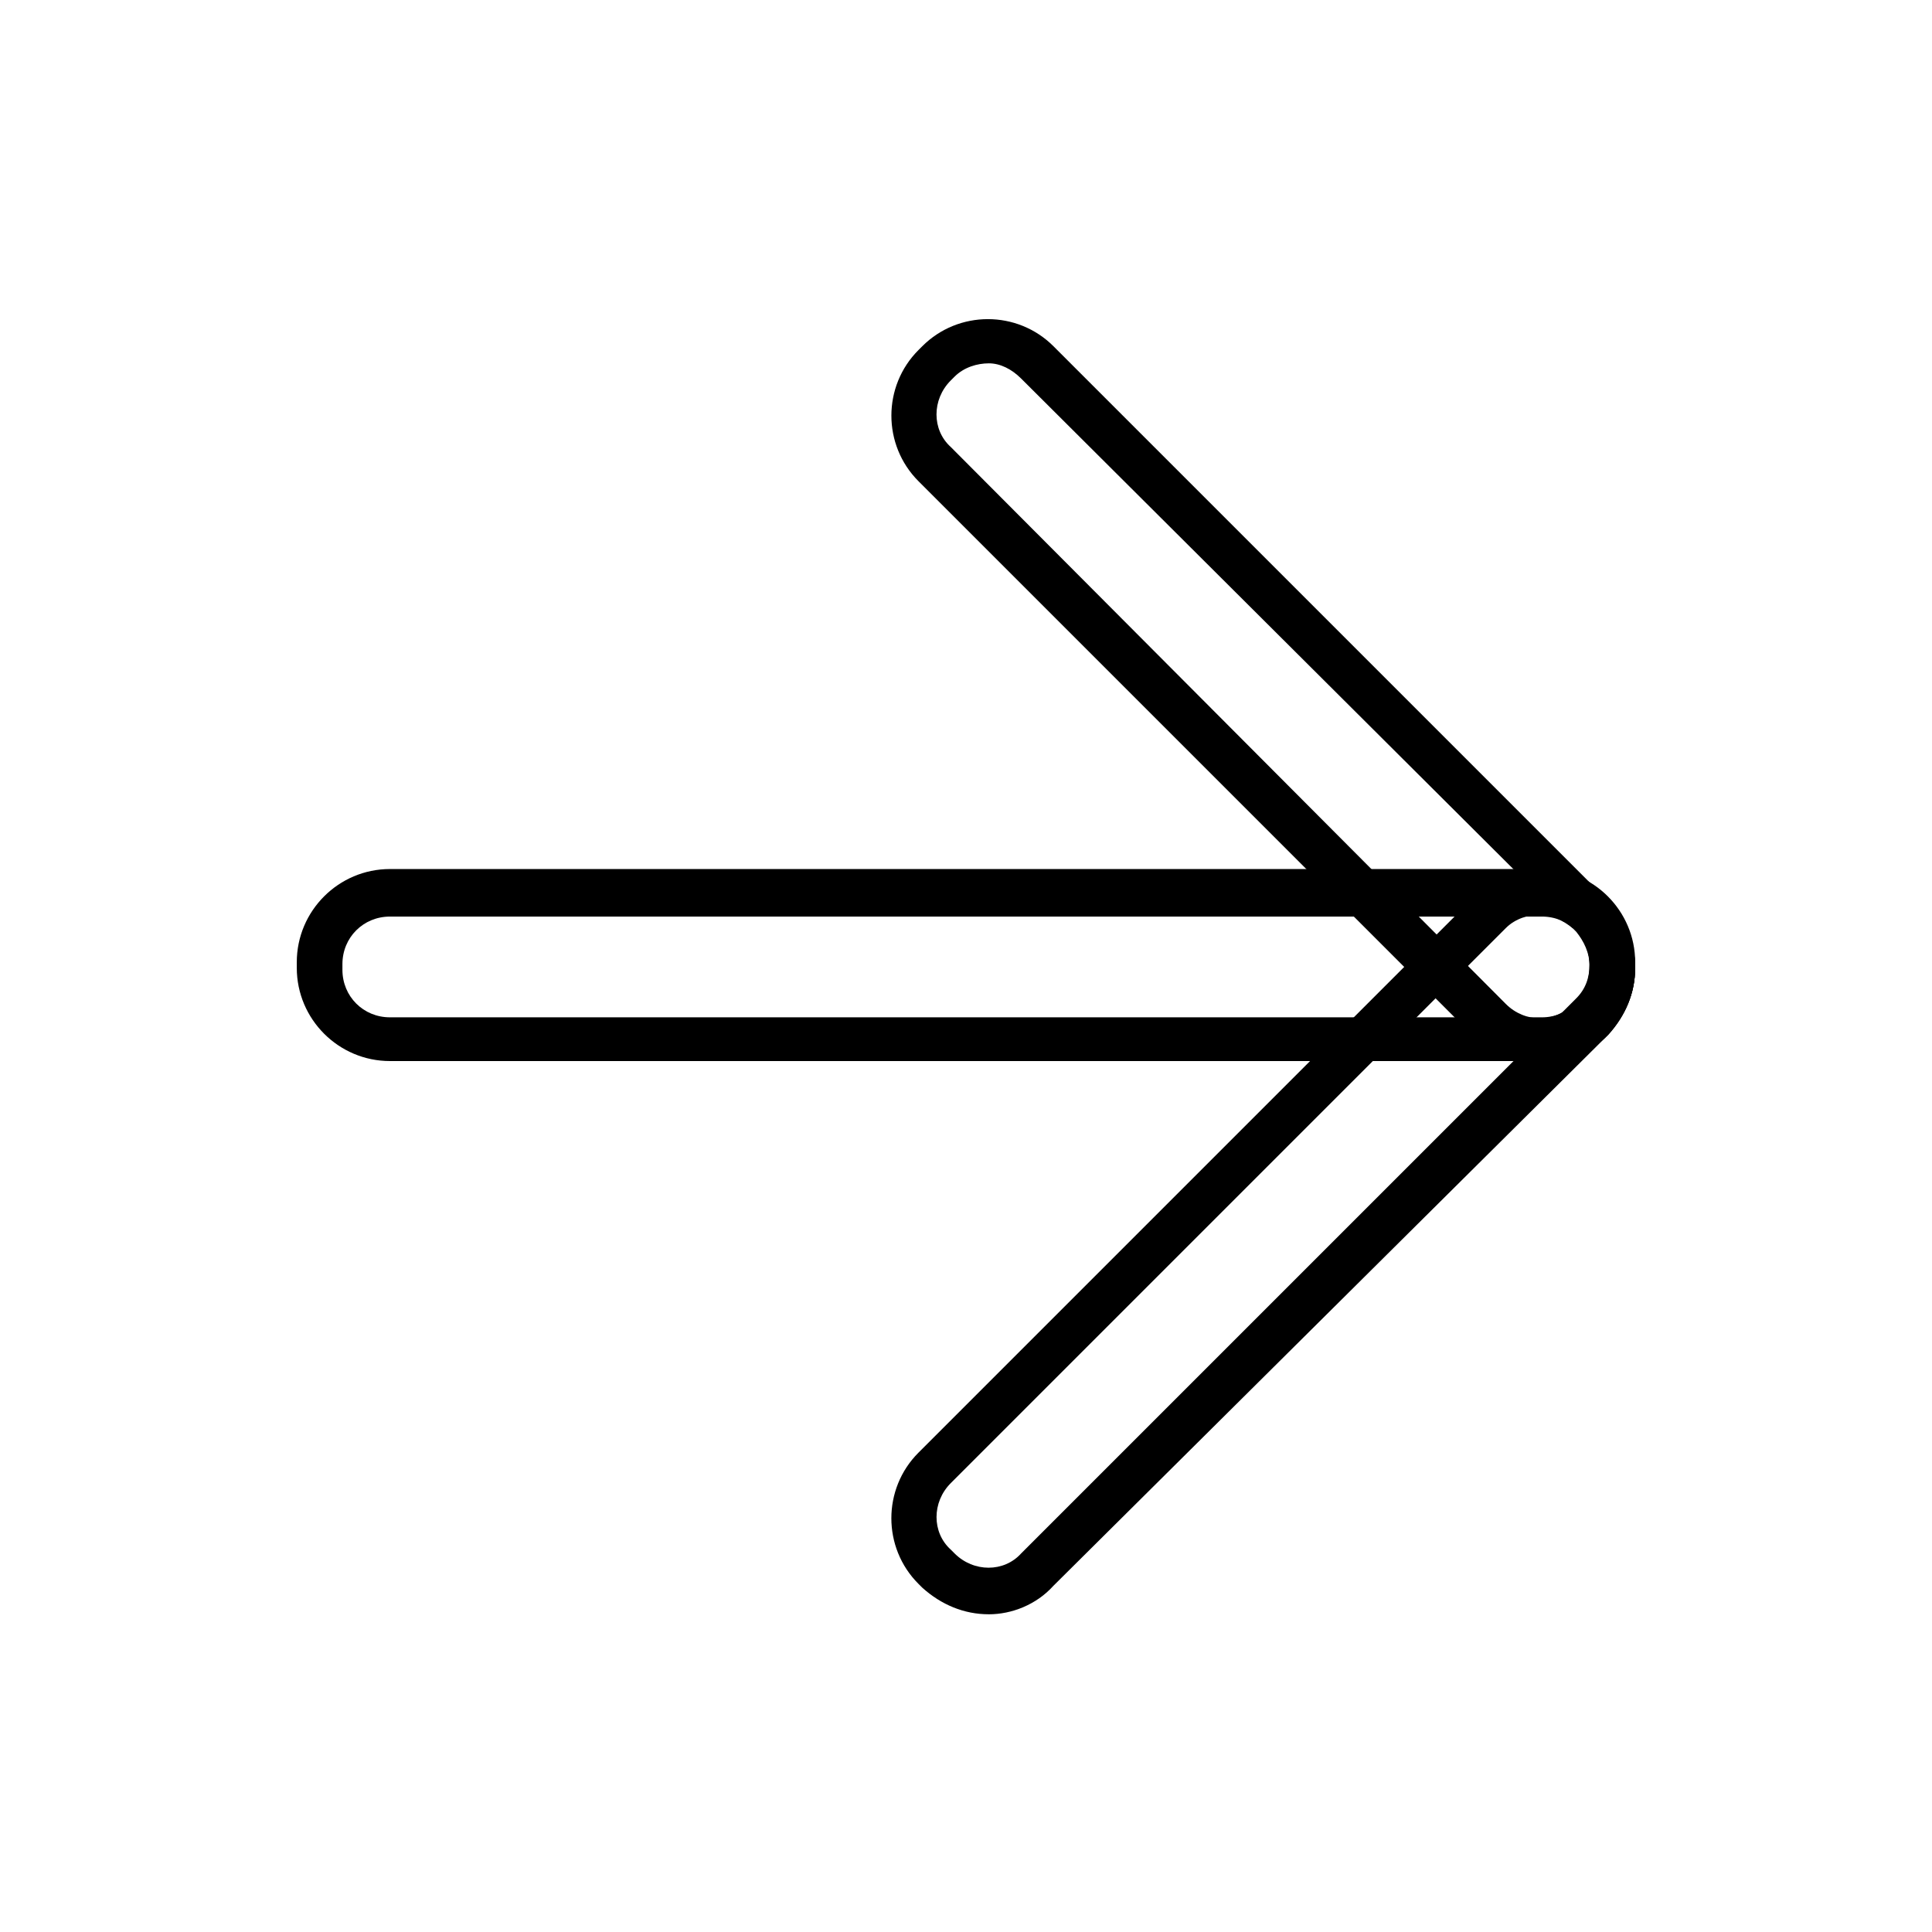
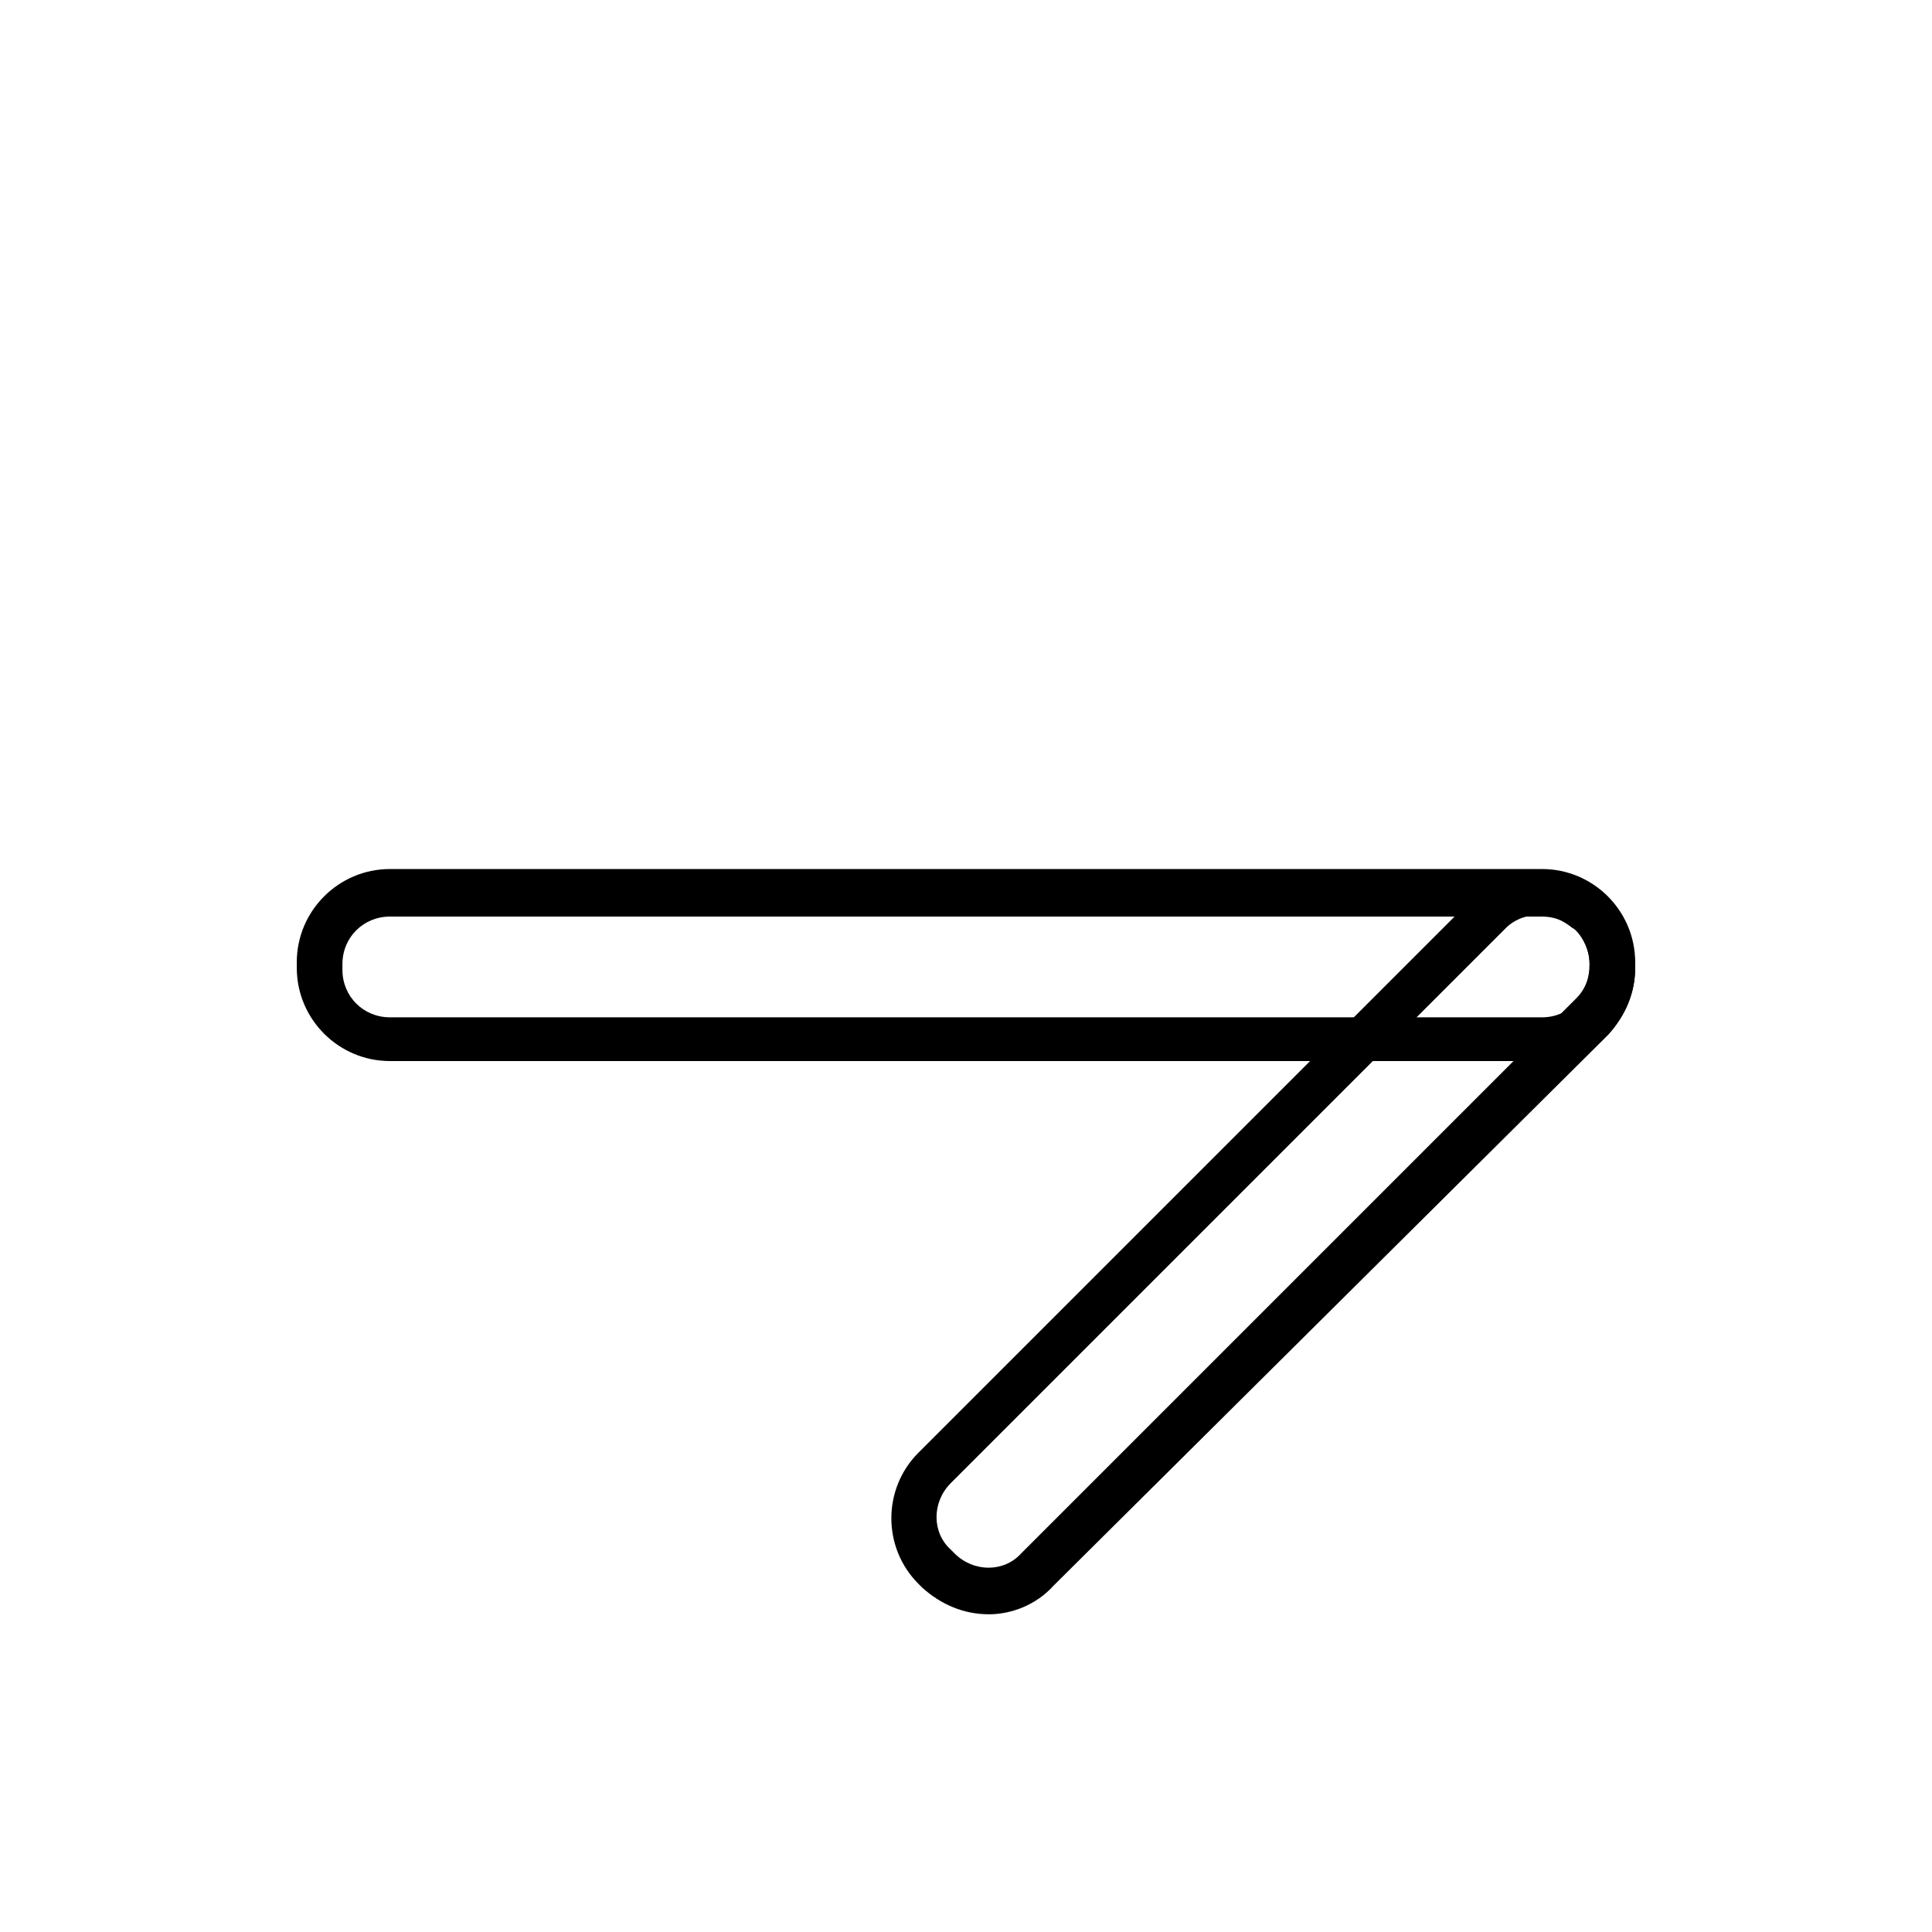
<svg xmlns="http://www.w3.org/2000/svg" fill="#000000" width="800px" height="800px" version="1.1" viewBox="144 144 512 512">
  <g>
    <path d="m552.65 425.19h-305.31c-13.602 0-24.688-11.082-24.688-24.688v-1.512c0-13.602 11.082-24.688 24.688-24.688h305.31c13.602 0 24.688 11.082 24.688 24.688v1.512c0 13.605-11.086 24.688-24.688 24.688zm-305.31-38.289c-7.055 0-12.594 5.543-12.594 12.594v1.512c0 7.055 5.543 12.594 12.594 12.594h305.31c7.055 0 12.594-5.543 12.594-12.594v-1.512c0-7.055-5.543-12.594-12.594-12.594z" />
-     <path d="m552.15 425.69c-6.551 0-12.594-2.519-17.633-7.055l-147.11-147.11c-9.574-9.574-9.574-25.191 0-34.762l1.008-1.008c9.574-9.574 25.191-9.574 34.762 0l147.11 147.11c4.535 4.535 7.055 11.082 7.055 17.633 0 6.551-2.519 12.594-7.055 17.633l-1.008 1.008c-4.531 4.027-11.082 6.547-17.129 6.547zm-146.11-185.4c-3.023 0-6.551 1.008-9.07 3.527l-1.008 1.008c-5.039 5.039-5.039 13.098 0 17.633l147.12 147.62c5.039 5.039 13.098 5.039 17.633 0l1.008-1.008c2.519-2.519 3.527-5.543 3.527-9.07s-1.512-6.551-3.527-9.07l-147.11-146.61c-2.519-2.519-5.543-4.031-8.566-4.031z" />
    <path d="m406.04 571.8c-6.551 0-12.594-2.519-17.633-7.055l-1.008-1.008c-9.574-9.574-9.574-25.191 0-34.762l147.11-147.11c9.574-9.574 25.191-9.574 34.762 0l1.008 1.008c4.535 4.535 7.055 11.082 7.055 17.633s-2.519 12.594-7.055 17.633l-147.11 146.11c-4.531 5.035-11.082 7.555-17.129 7.555zm146.11-185.4c-3.023 0-6.551 1.008-9.07 3.527l-147.11 147.11c-5.039 5.039-5.039 13.098 0 17.633l1.008 1.008c5.039 5.039 13.098 5.039 17.633 0l147.11-147.11c2.519-2.519 3.527-5.543 3.527-9.07 0-3.527-1.512-6.551-3.527-9.07l-1.008-0.5c-2.519-2.016-5.543-3.527-8.566-3.527z" />
  </g>
</svg>